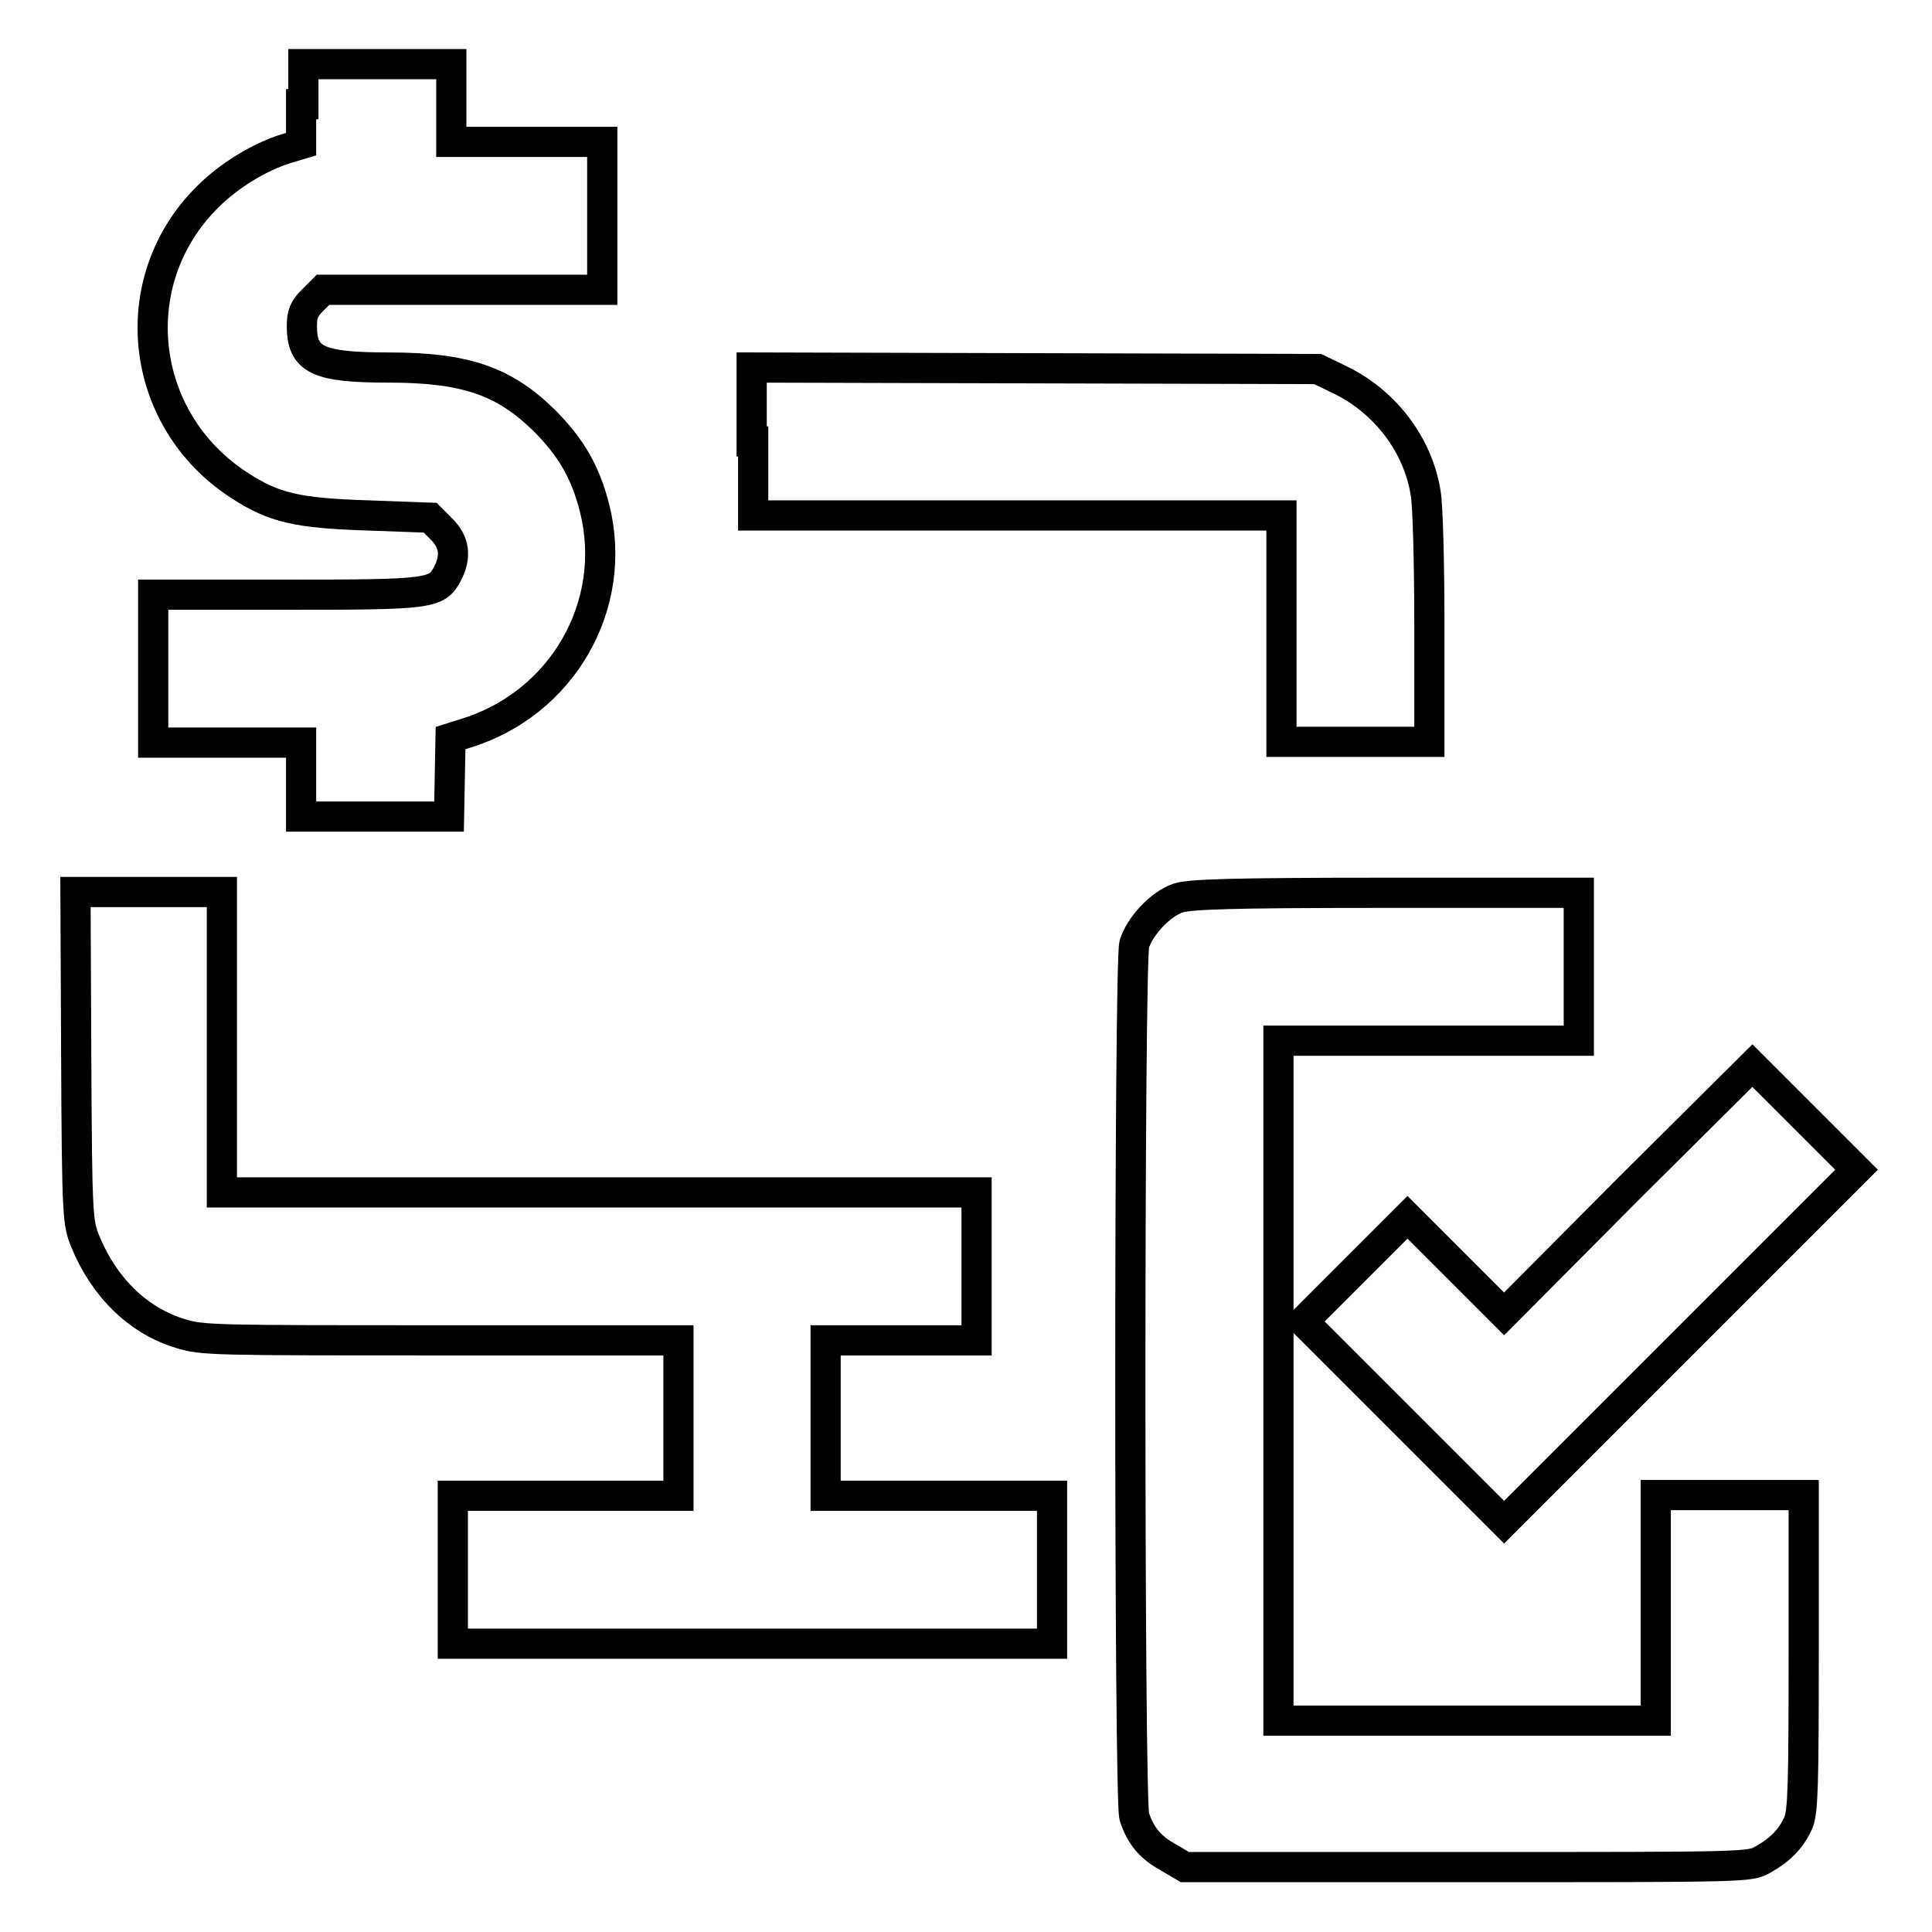
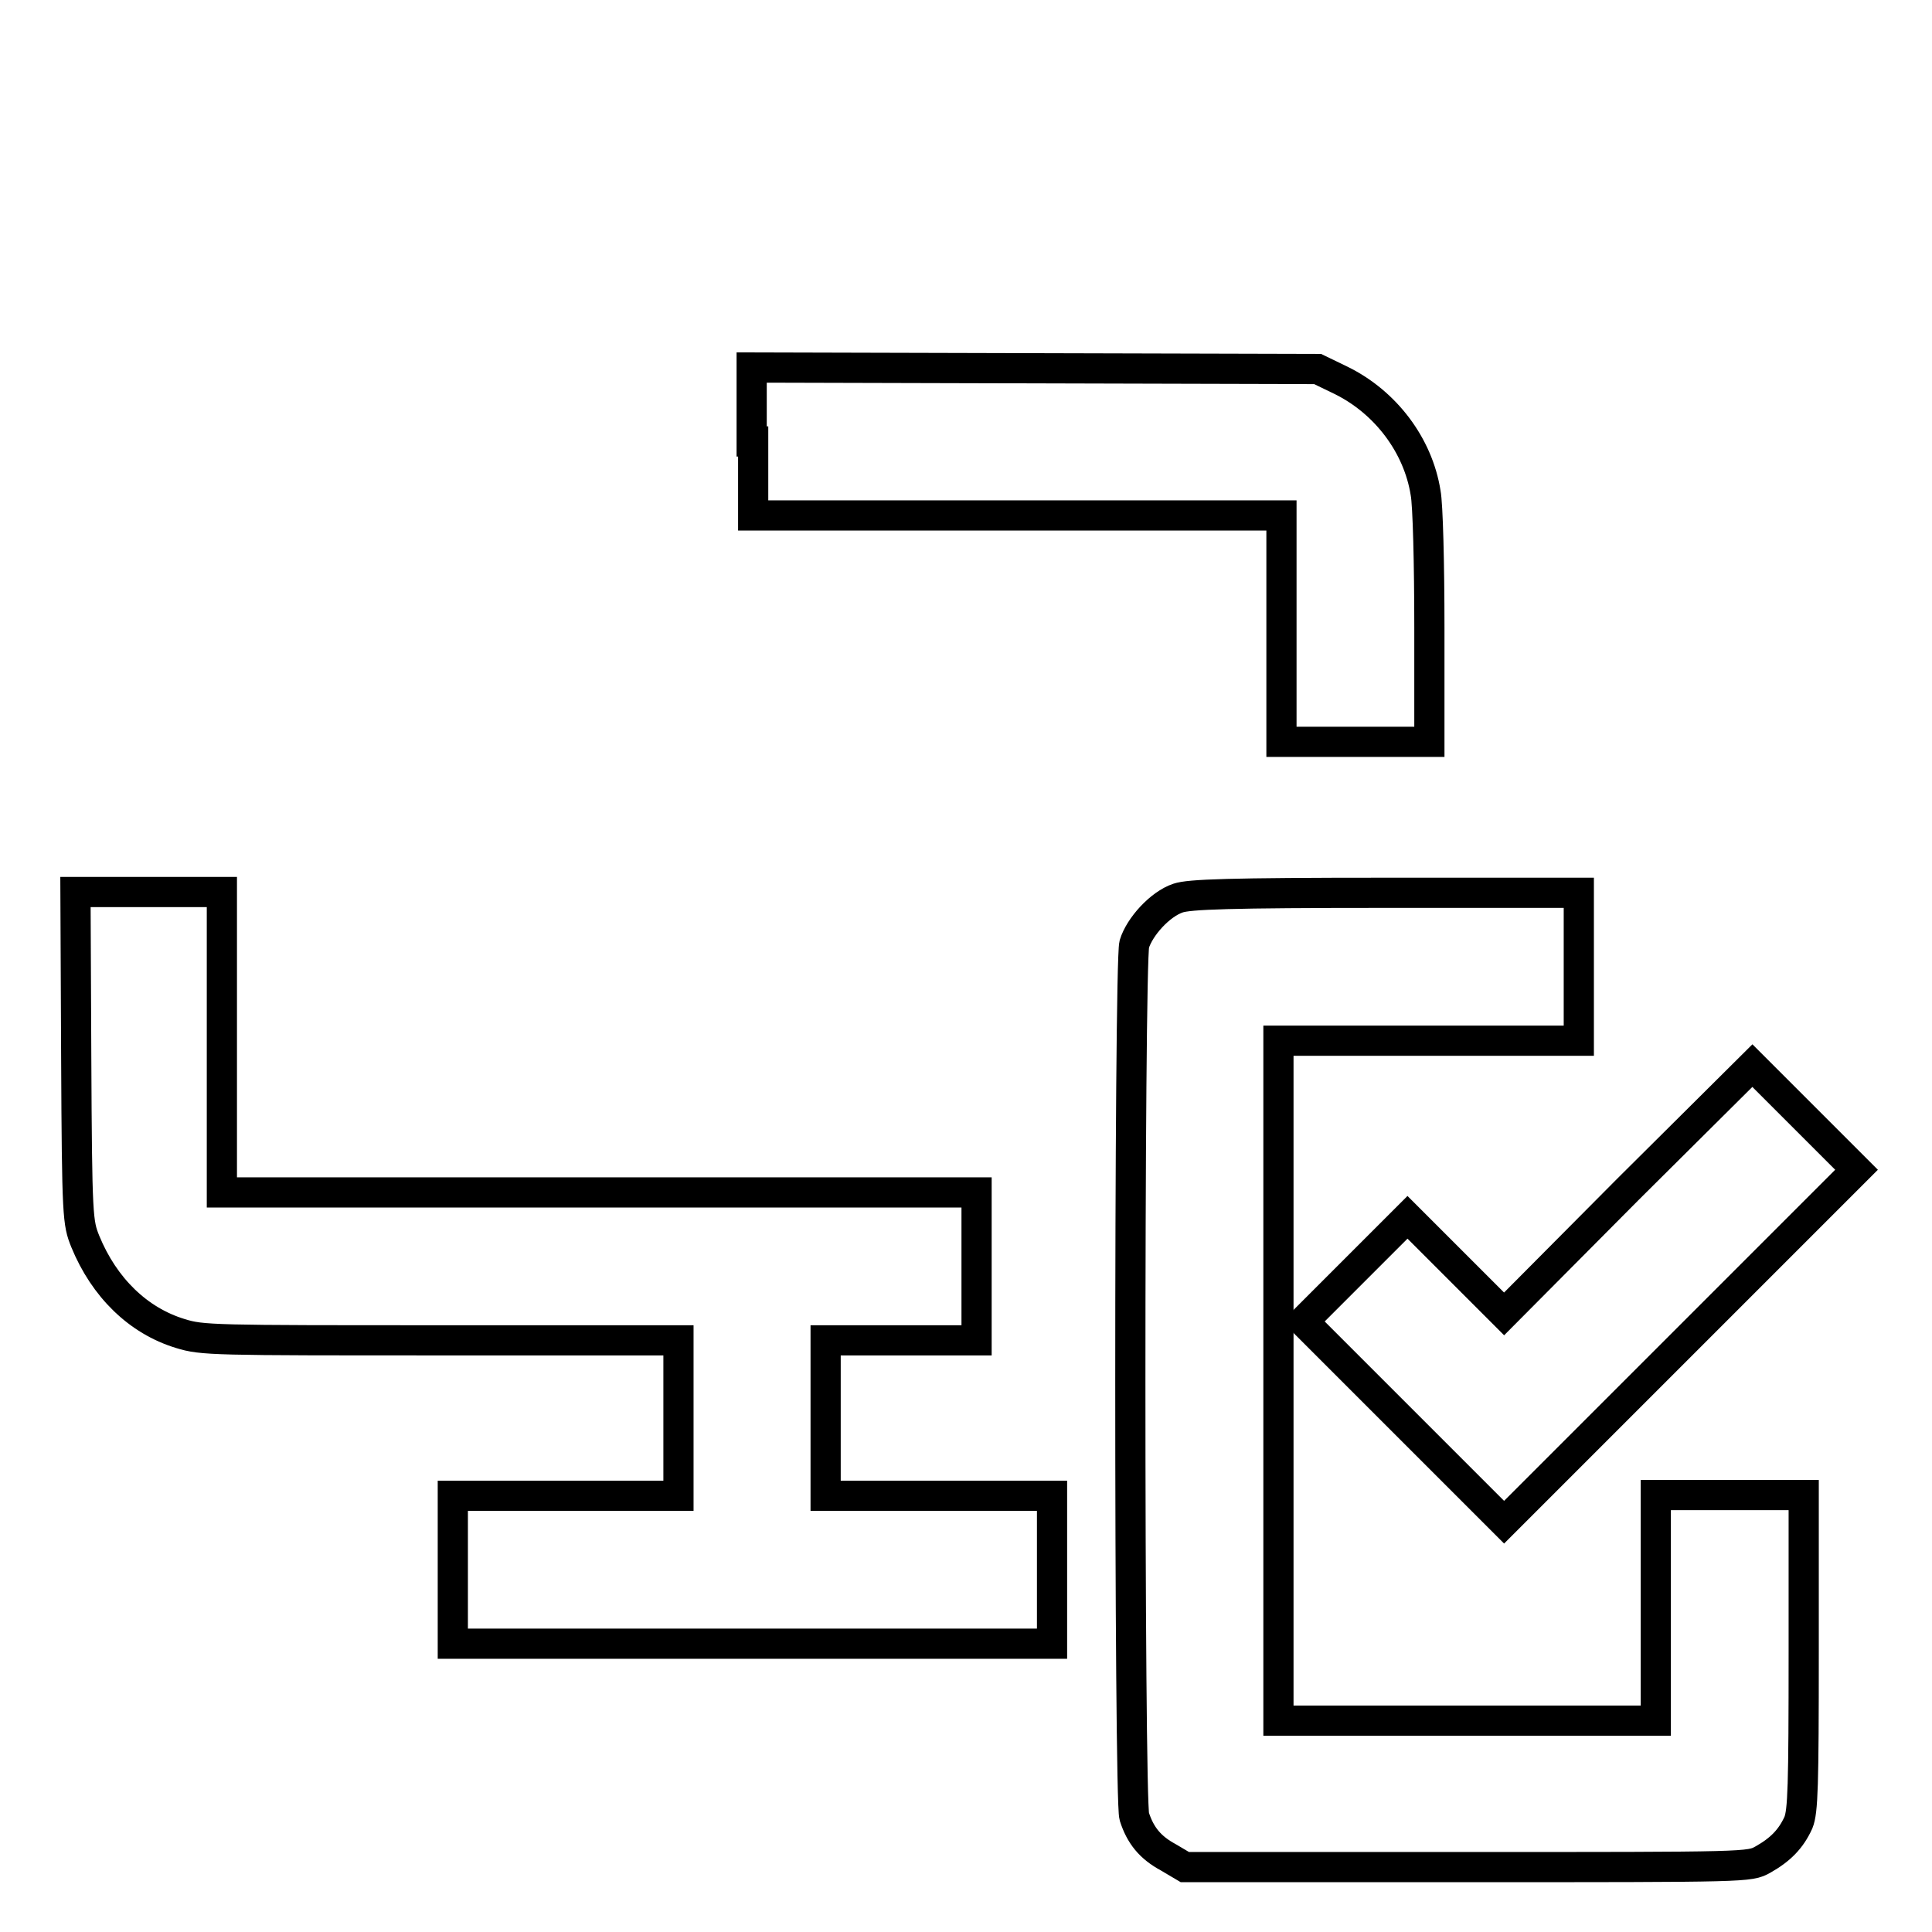
<svg xmlns="http://www.w3.org/2000/svg" version="1.1" x="0px" y="0px" viewBox="0 0 256 256" enable-background="new 0 0 256 256" xml:space="preserve">
  <g>
    <g>
      <g>
-         <path stroke-width="4" fill-opacity="0" stroke="#000000" d="M39.9,13.8v5.3l-2,0.6c-3.5,1.1-7.5,3.5-10.4,6.4c-11.2,11.1-9.2,29.5,4.2,38.2c4.6,3,7.7,3.7,17.1,4l8.2,0.3l1.5,1.5c1.7,1.7,2,3.6,0.8,5.9c-1.4,2.7-2.2,2.8-21.4,2.8H20.3v9.8v9.8h9.8h9.8v4.9v4.9h9.8h9.8l0.1-5.2l0.1-5.2l1.9-0.6C74.5,93.3,82,80.2,78.8,67.4c-1.2-4.8-3.1-8.1-6.7-11.7c-5.3-5.2-10.4-7-20.6-7c-9.4,0-11.5-1-11.5-5.5c0-1.6,0.3-2.3,1.4-3.4l1.4-1.4h18.5h18.5v-9.8v-9.8h-10h-10v-5.1V8.5h-9.8h-9.8V13.8L39.9,13.8z" />
        <path stroke-width="4" fill-opacity="0" stroke="#000000" d="M99.8,58.5v9.8h35h35v15v15h9.8h9.8V83.1c0-8.3-0.2-16.3-0.5-17.8c-1-6.3-5.3-12-11.2-14.9l-3.1-1.5l-37.5-0.1l-37.5-0.1V58.5z" />
        <path stroke-width="4" fill-opacity="0" stroke="#000000" d="M10.1,140.1c0.1,21.3,0.2,21.9,1.2,24.4c2.5,6.1,7,10.5,12.6,12.2c2.9,0.9,4.3,0.9,34.5,0.9h31.5v10.3v10.3H75H60v9.8v9.8h39.7h39.7V208v-9.8h-15h-15v-10.3v-10.3h10h10v-9.8V158h-50h-50v-19.9v-19.9h-9.9H10L10.1,140.1z" />
        <path stroke-width="4" fill-opacity="0" stroke="#000000" d="M156.1,119c-2.4,0.8-5.1,3.8-5.8,6.1c-0.7,2.7-0.7,113.4,0,115.6c0.8,2.5,2.1,4.1,4.5,5.4l2.2,1.3h37.4c37.4,0,37.4,0,39.2-1c2.3-1.3,3.7-2.7,4.7-4.9c0.6-1.5,0.7-4.8,0.7-22.6v-20.8h-9.8h-9.8v14.9v15h-25h-25V183v-45.1h19.9h19.9v-9.8v-9.8h-25.6C162.7,118.3,157.6,118.5,156.1,119z" />
        <path stroke-width="4" fill-opacity="0" stroke="#000000" d="M215.7,157.6l-16.4,16.5l-6.4-6.4l-6.4-6.4l-6.9,6.9l-6.9,6.9l13.3,13.3l13.3,13.3l23.4-23.4L246,155l-6.9-6.9l-6.9-6.9L215.7,157.6z" />
      </g>
    </g>
  </g>
</svg>